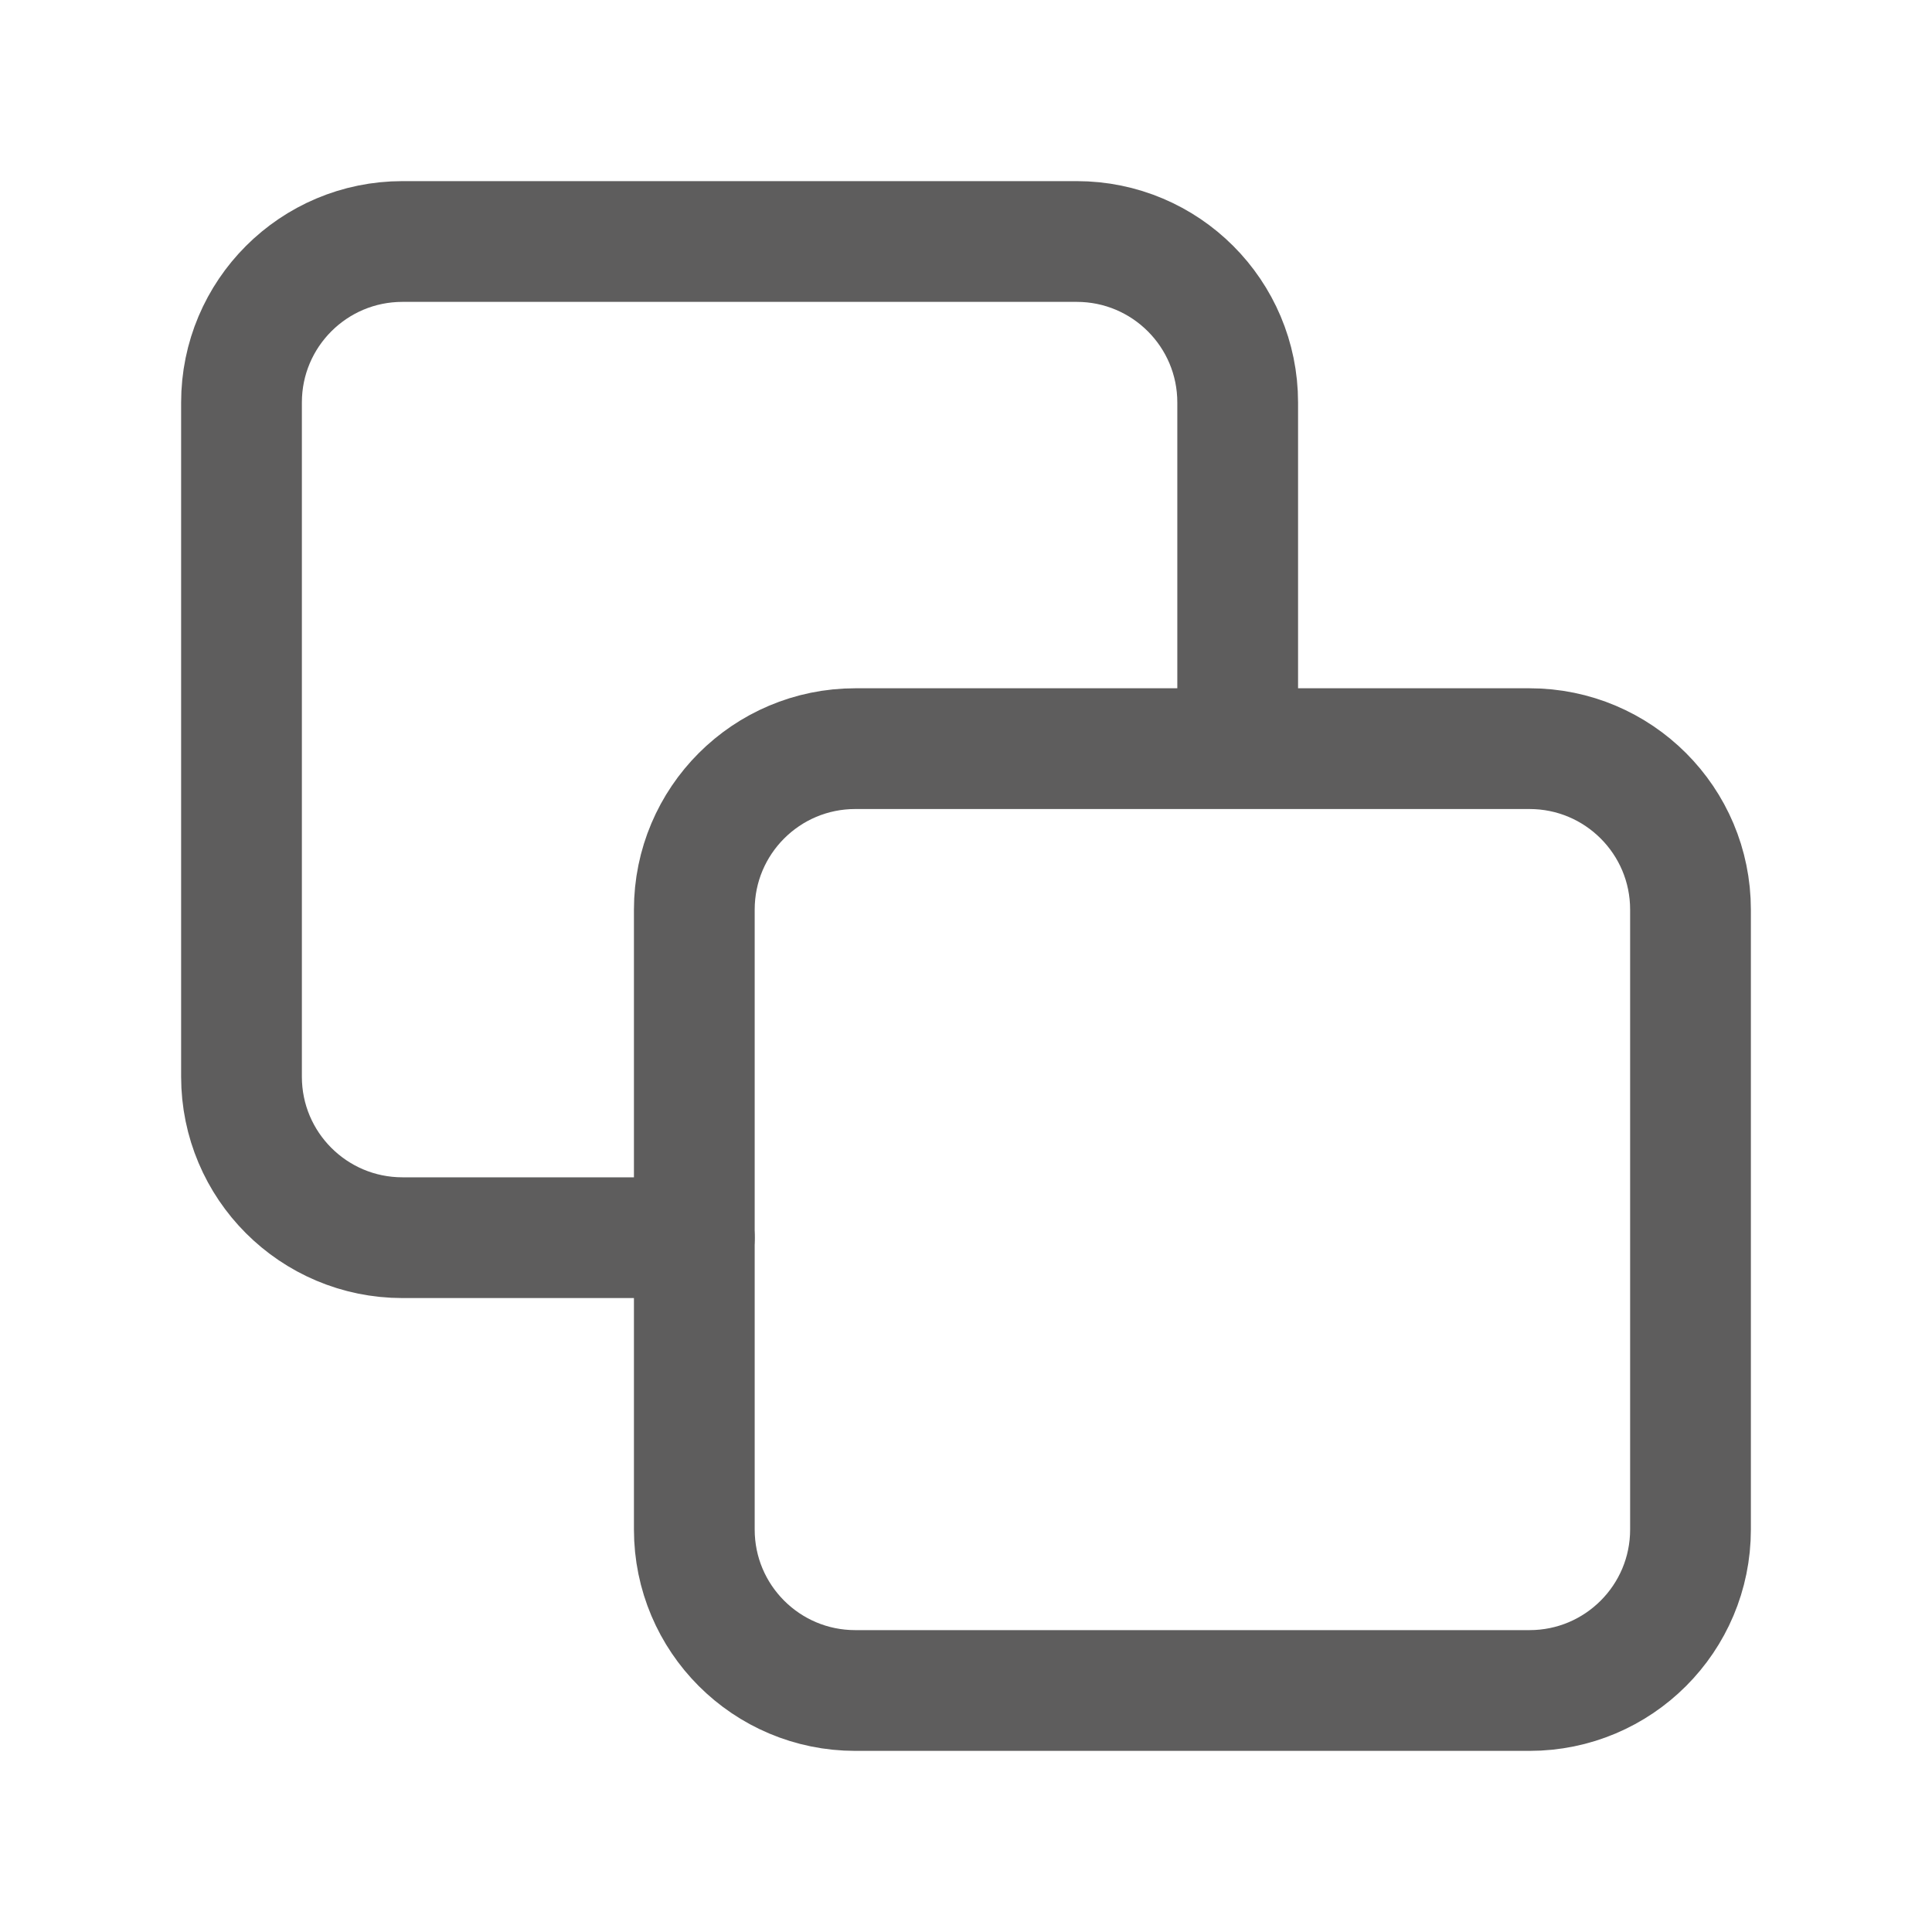
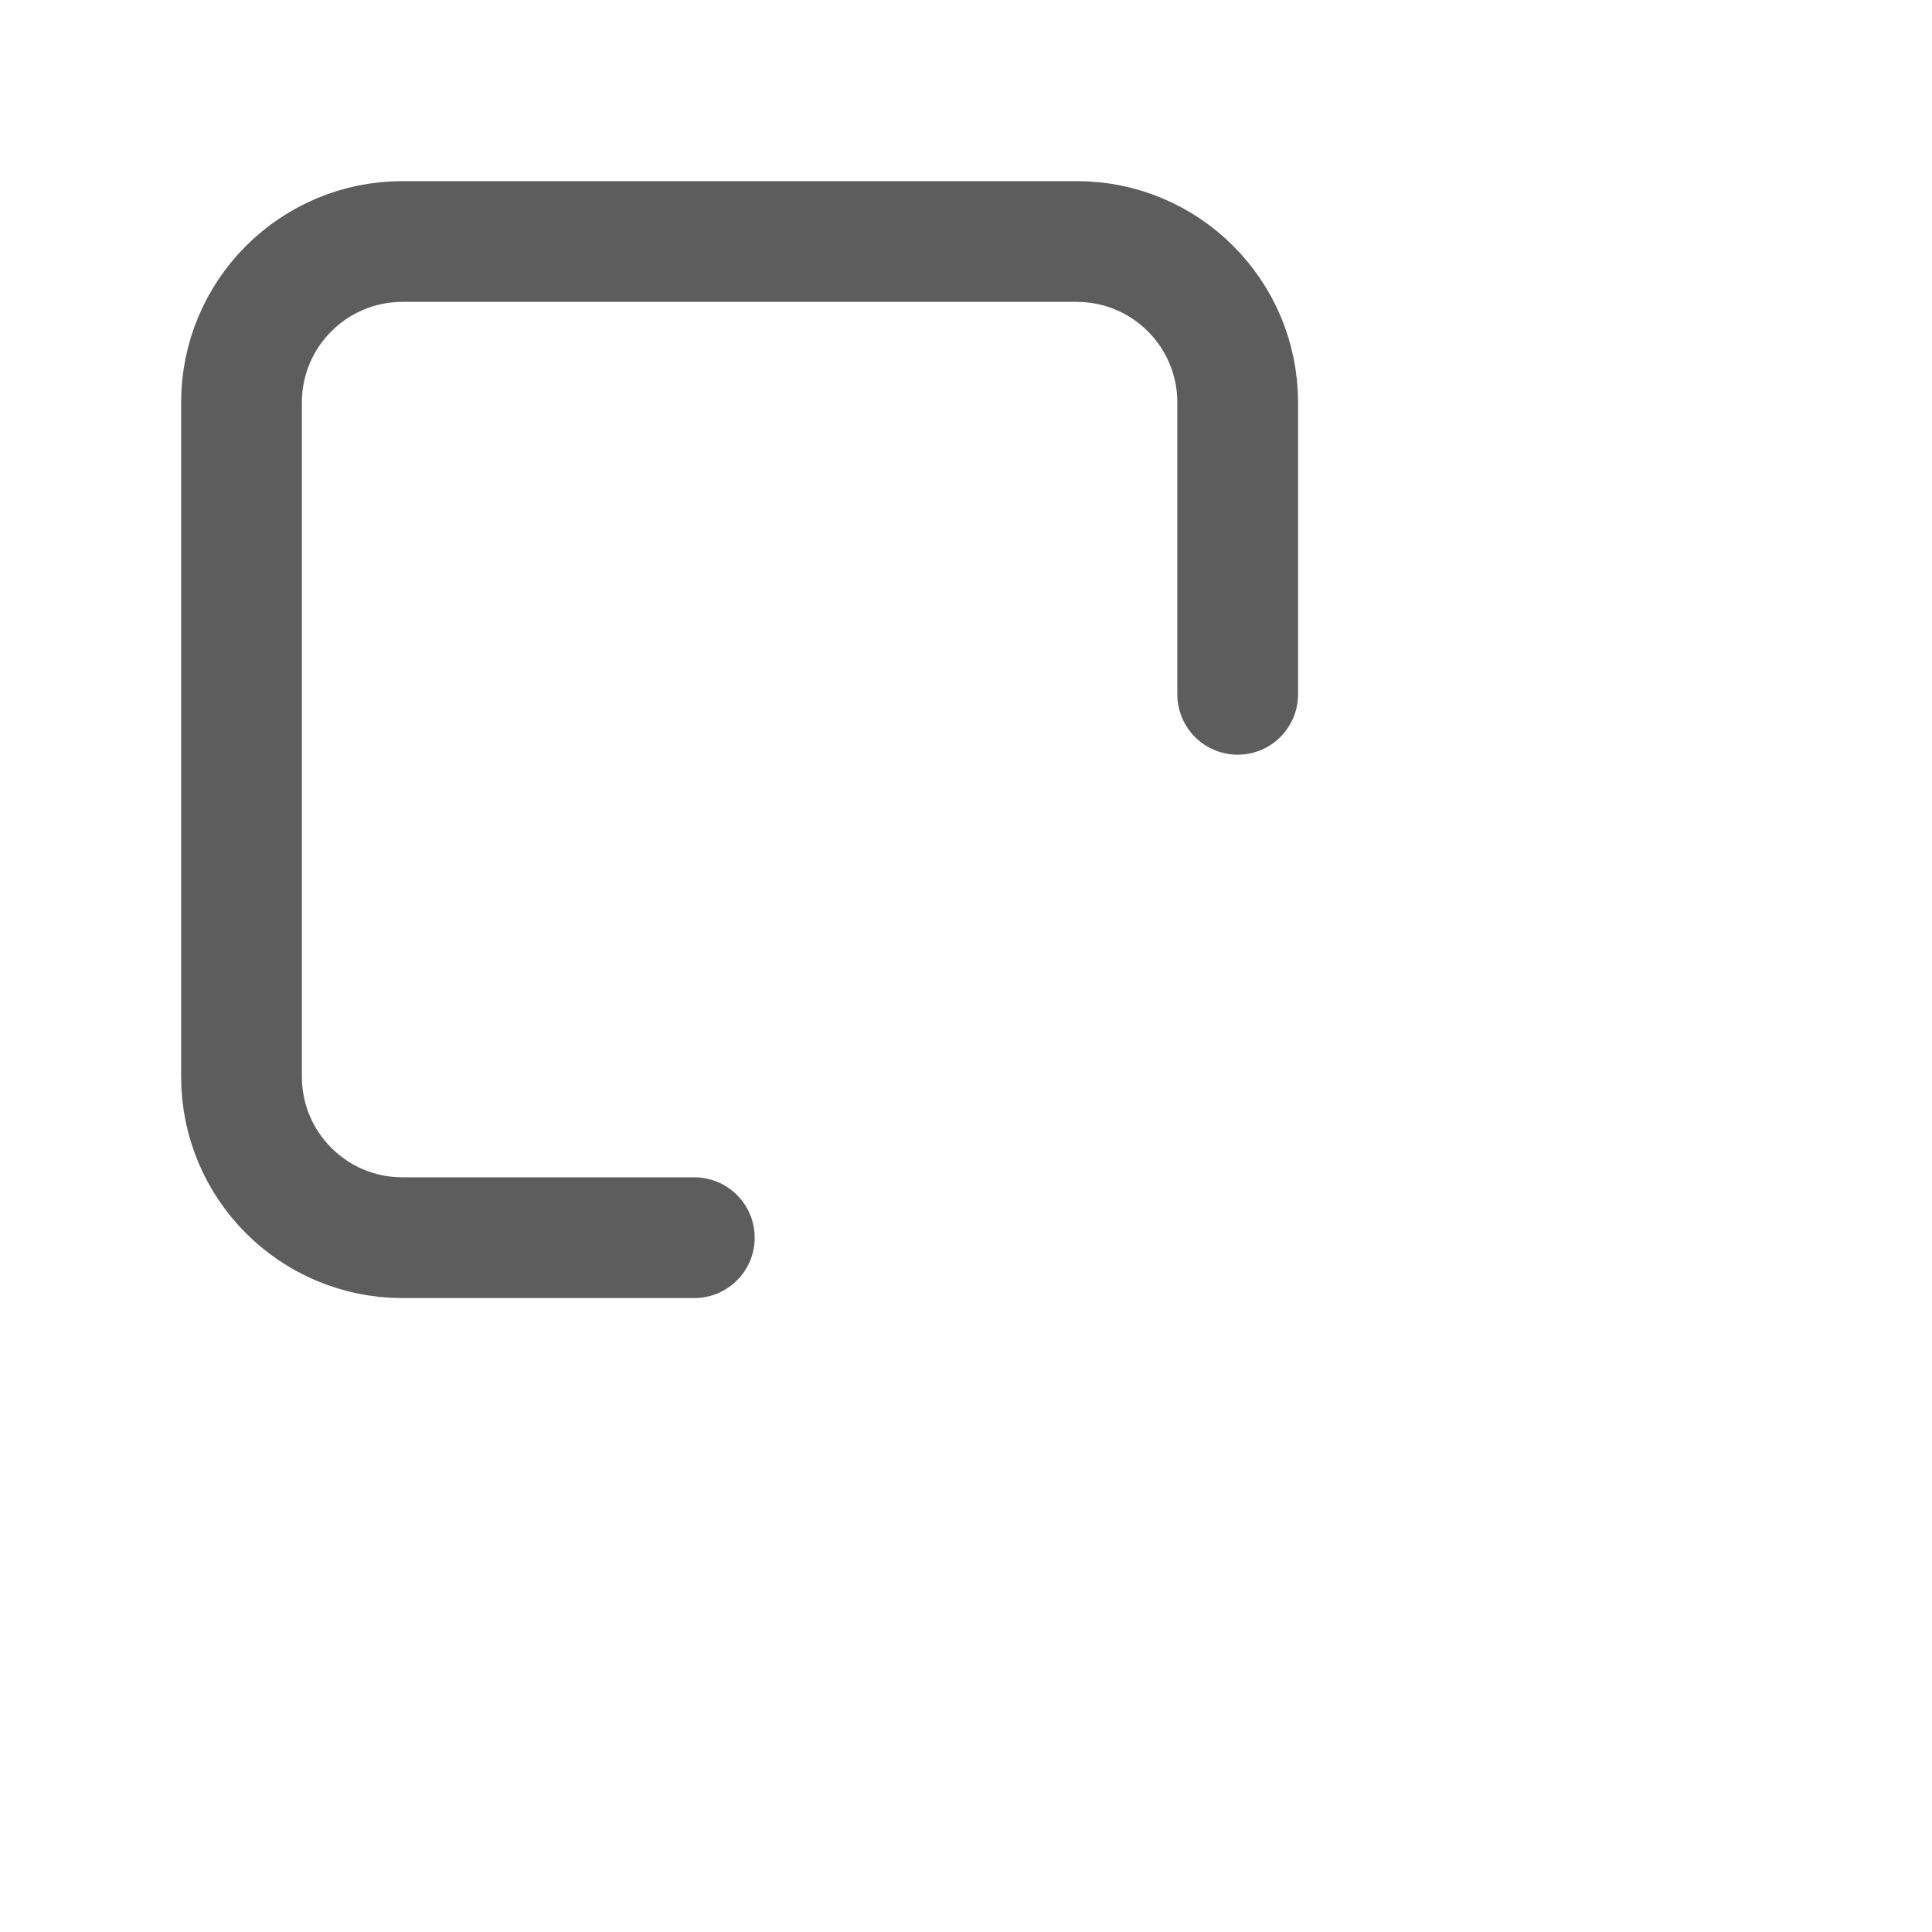
<svg xmlns="http://www.w3.org/2000/svg" width="24" height="24" viewBox="0 0 24 24" fill="none">
-   <path d="M10.625 21H19C20.105 21 21 20.105 21 19V11.3C21 10.195 20.105 9.3 19 9.3H10.625C9.52 9.3 8.625 10.195 8.625 11.3V19C8.625 20.105 9.52 21 10.625 21Z" stroke="#5E5D5D" stroke-width="1.5" stroke-linecap="round" stroke-linejoin="round" />
  <path d="M15.375 8.625L15.375 5C15.375 3.895 14.48 3 13.375 3L5 3C3.895 3 3 3.895 3 5V13.375C3 14.48 3.895 15.375 5 15.375H8.625" stroke="#5E5D5D" stroke-width="1.5" stroke-linecap="round" stroke-linejoin="round" />
</svg>